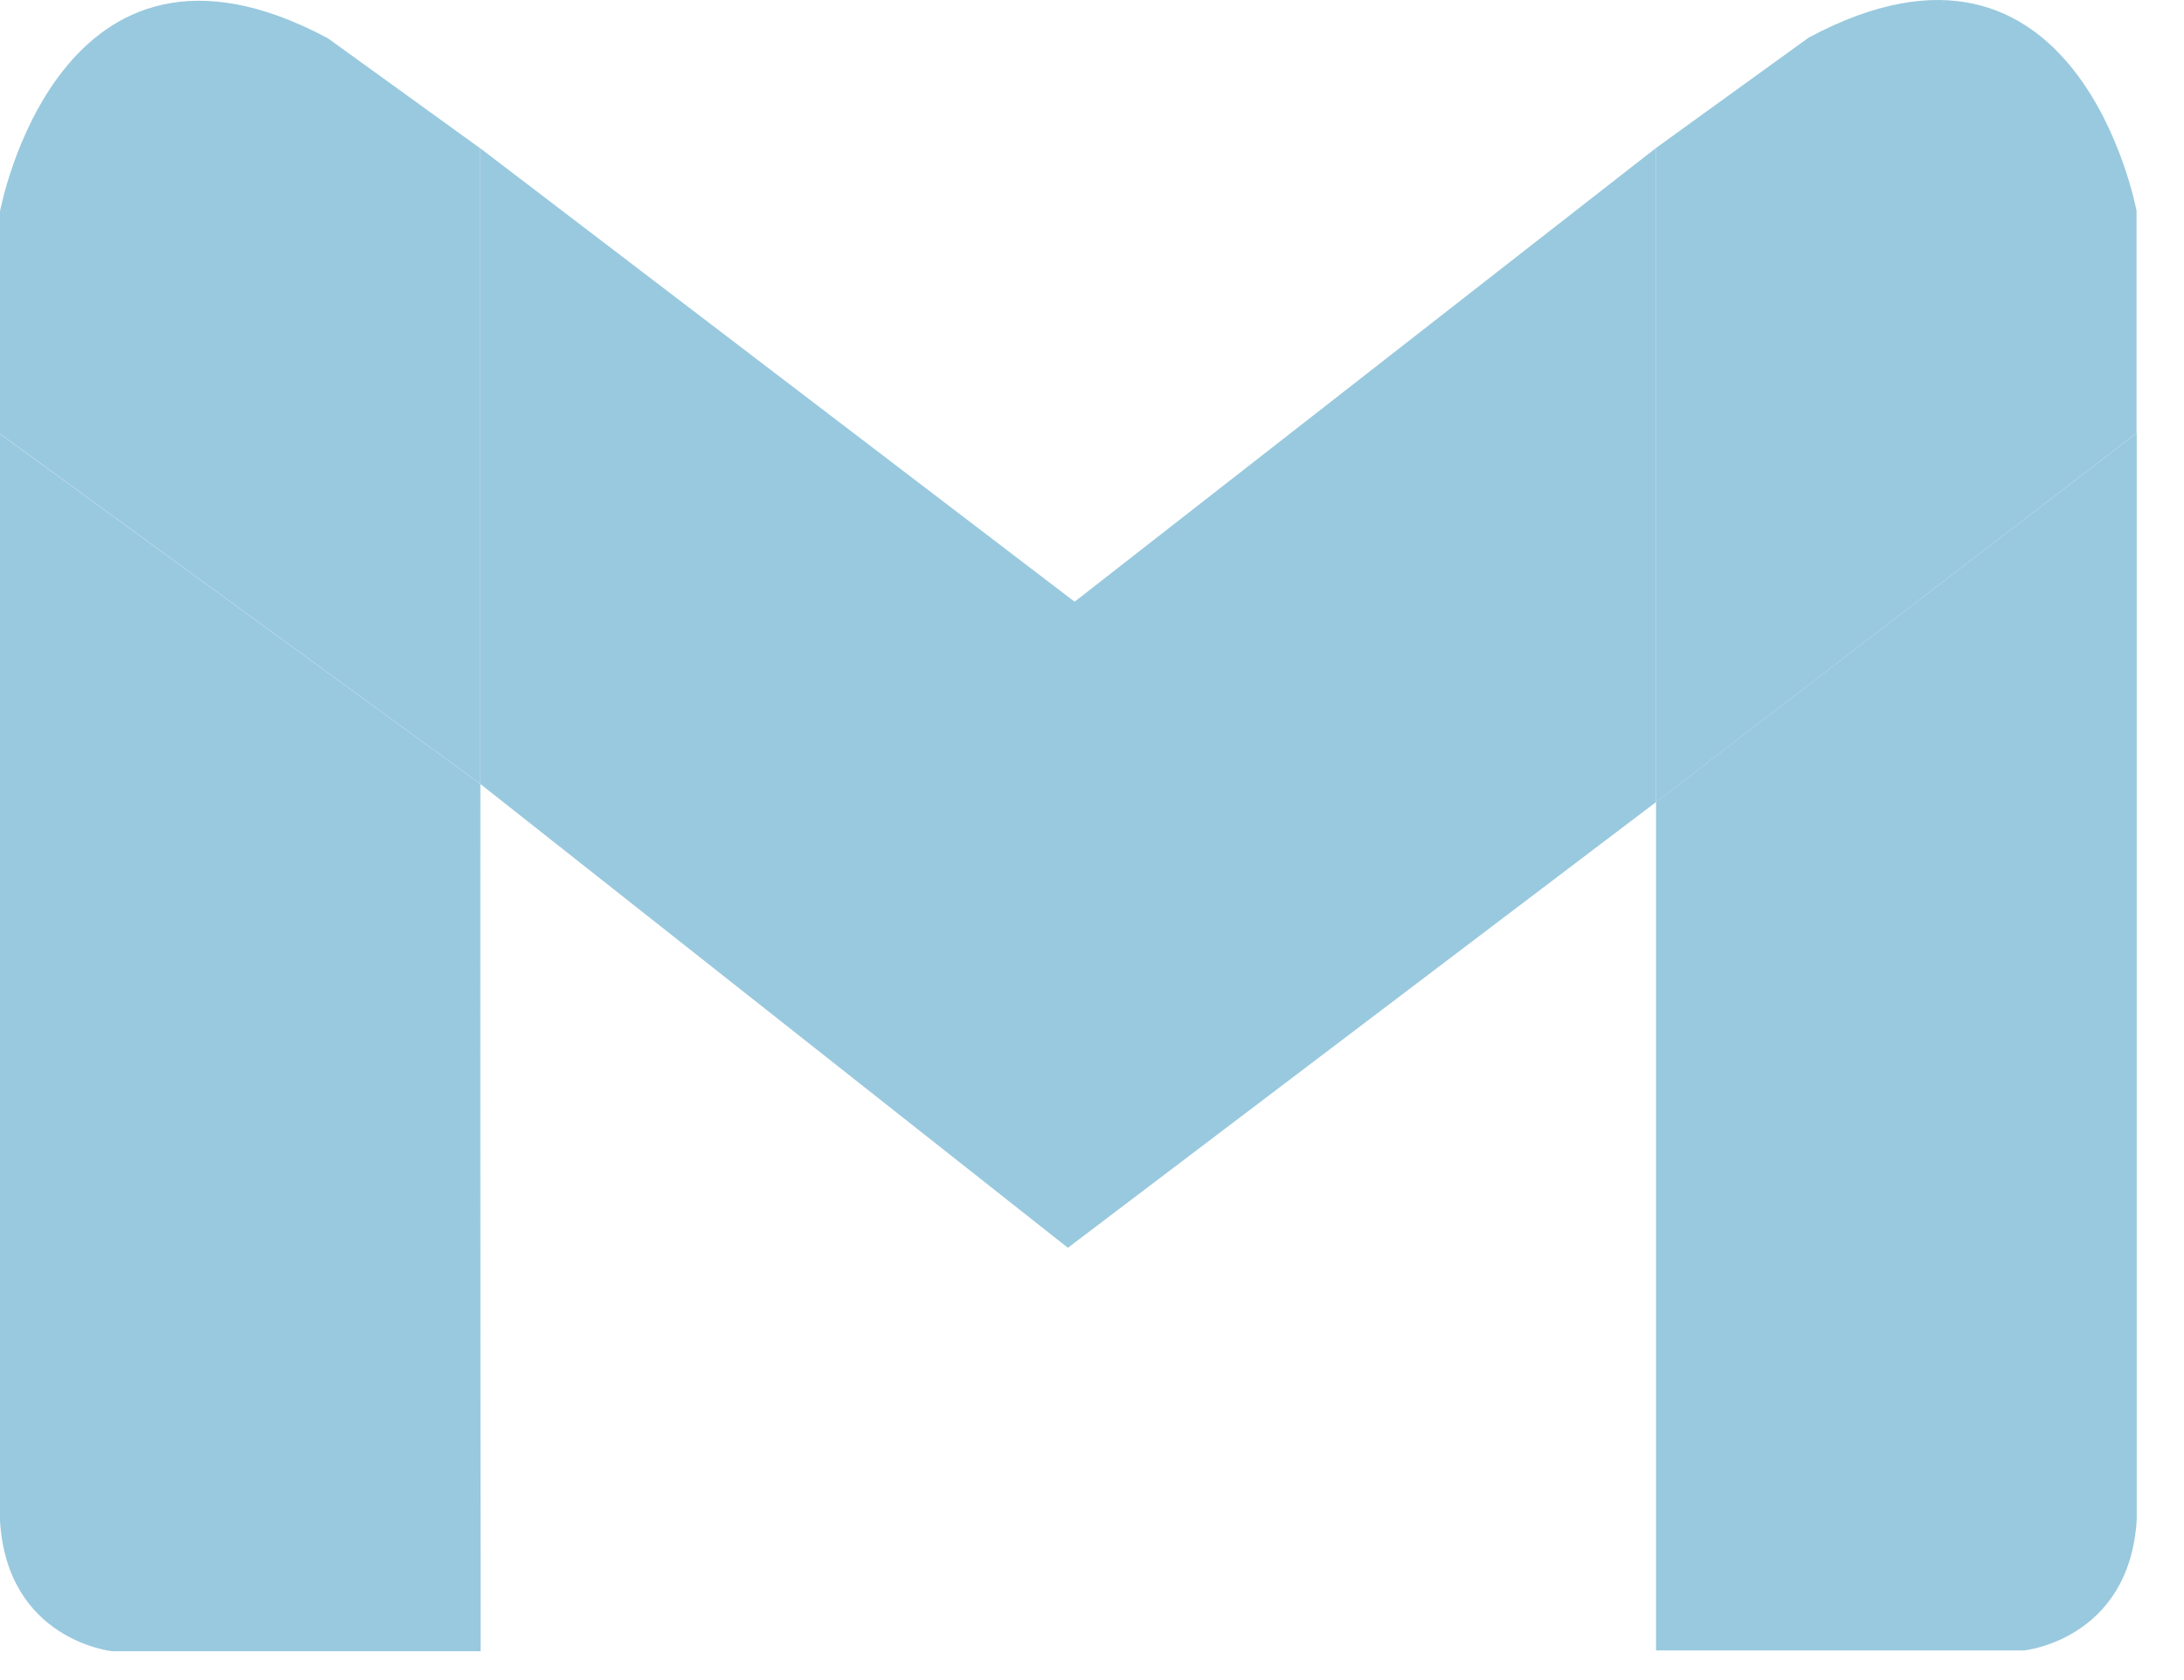
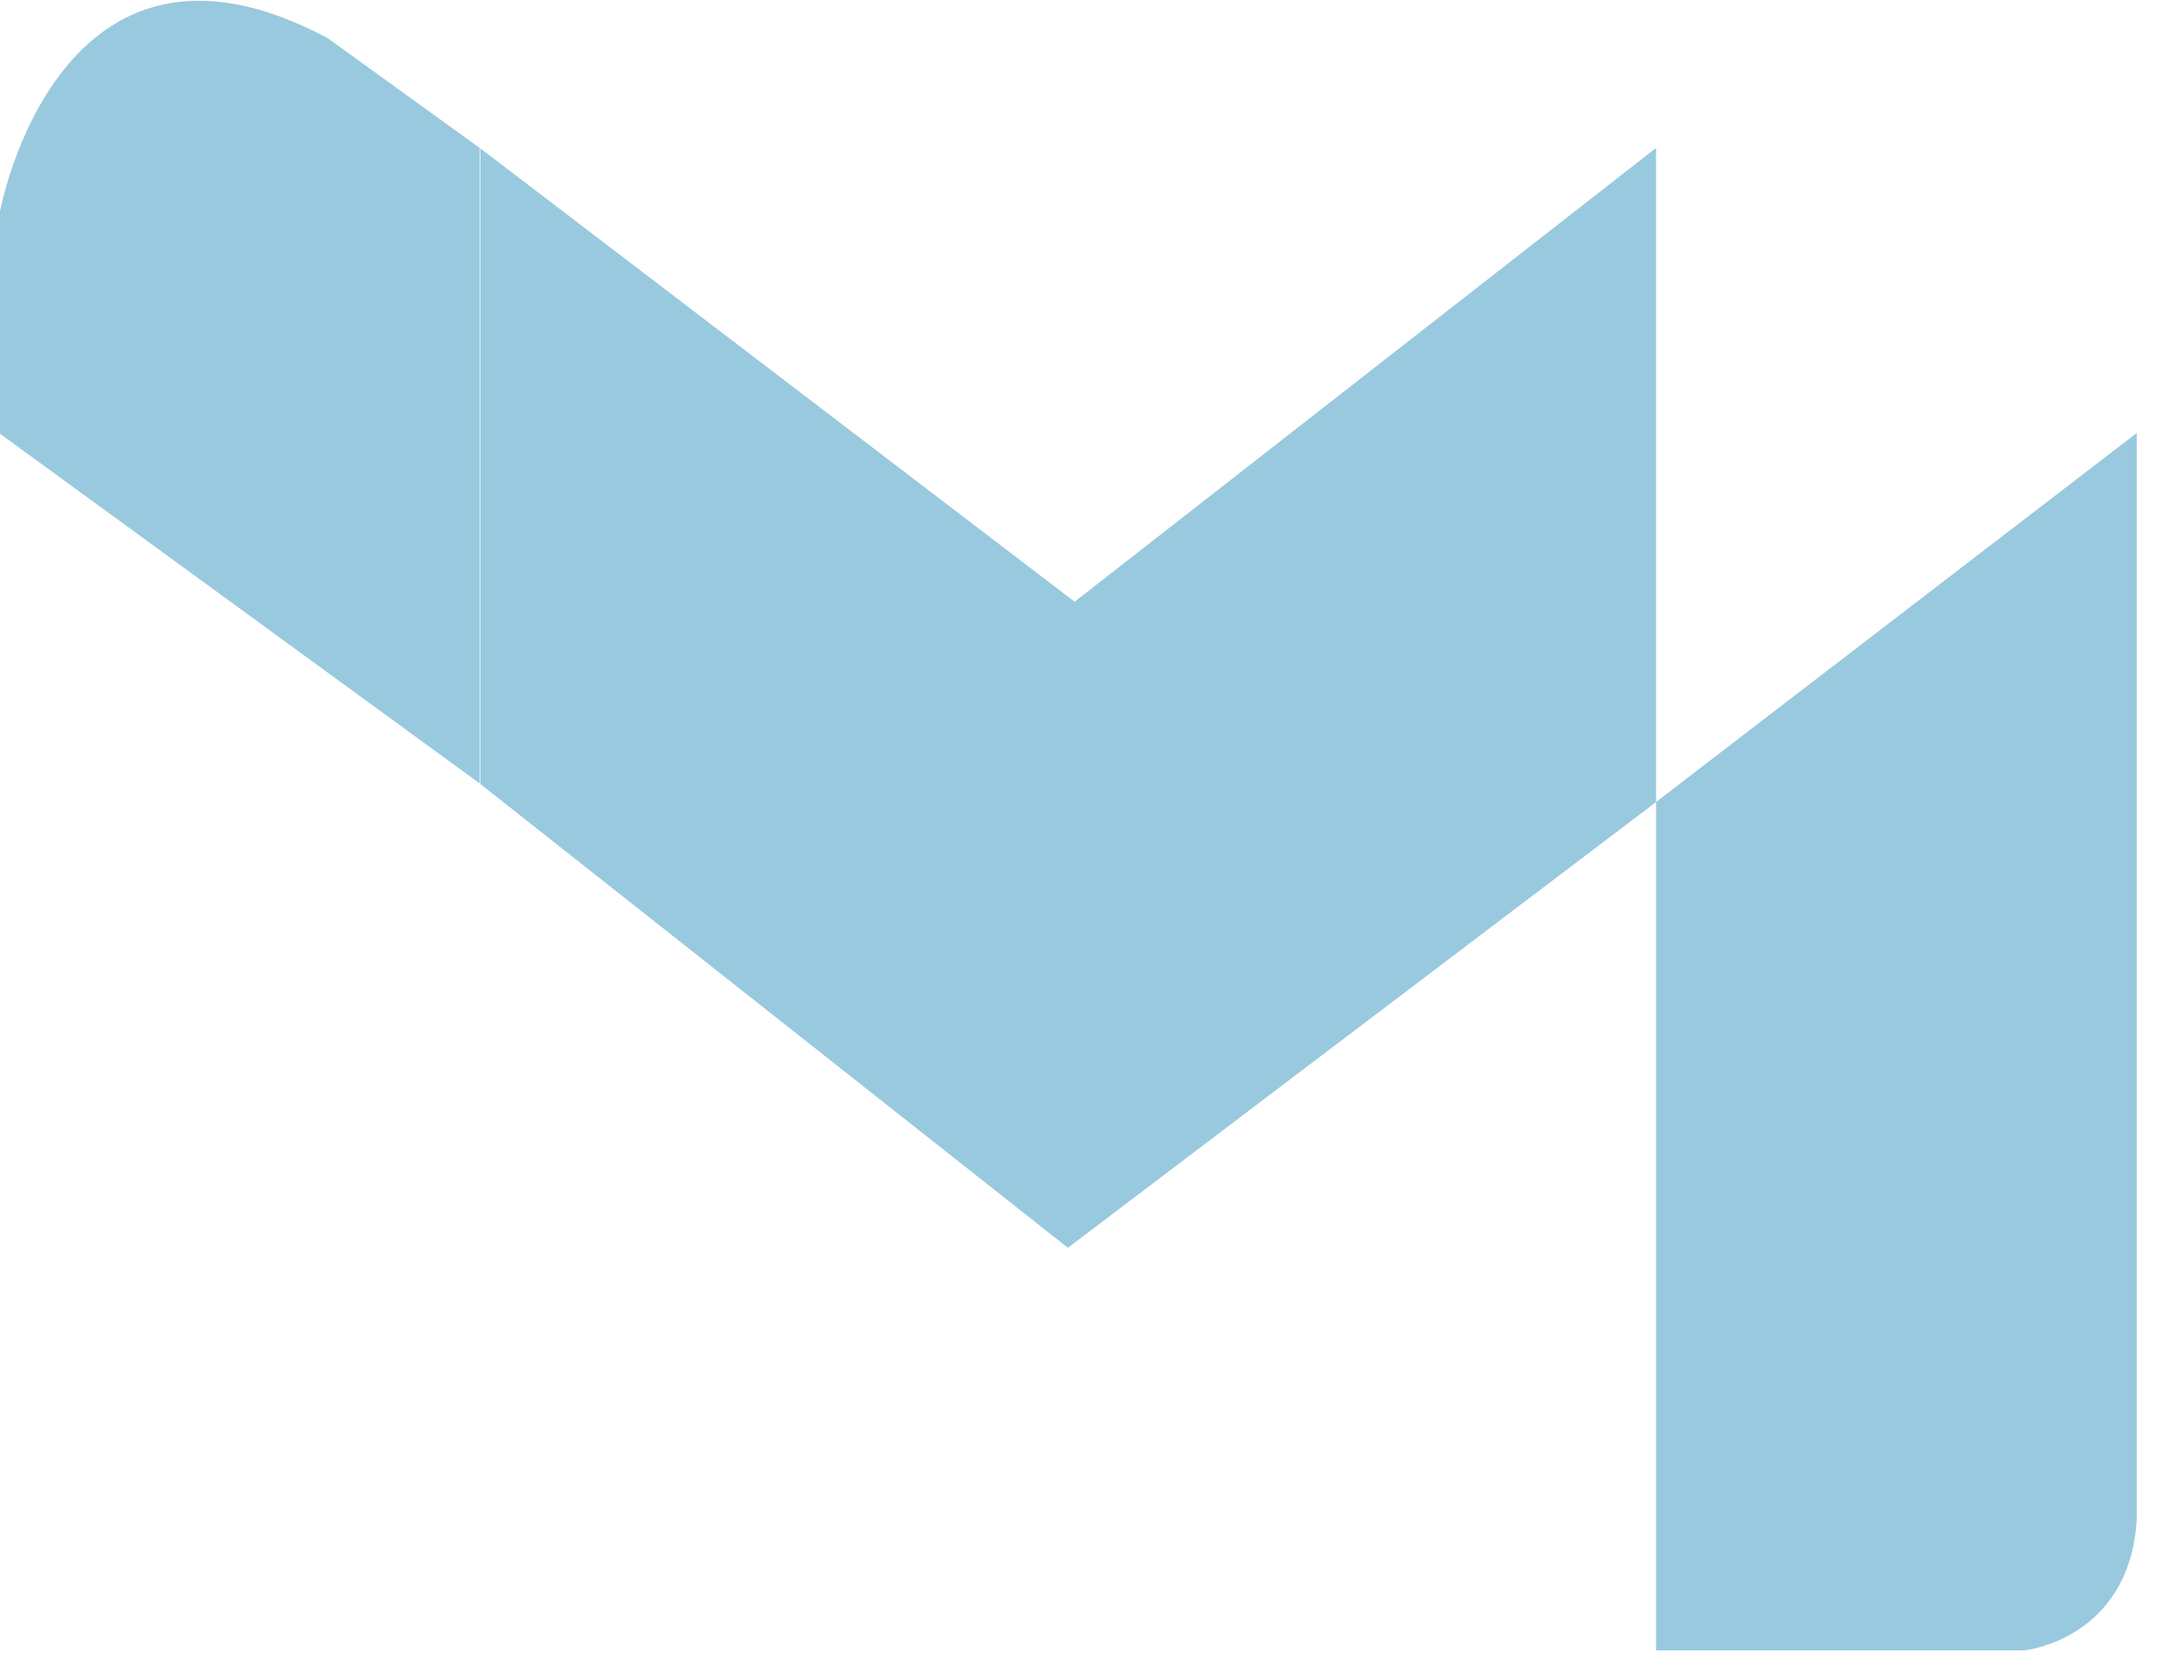
<svg xmlns="http://www.w3.org/2000/svg" width="26" height="20" viewBox="0 0 26 20" fill="none">
  <g clip-path="url(#clip0_626_246)">
    <path d="M19.715 1.761L12.793 7.163L5.712 1.761V1.762L5.72 1.77V9.334L12.713 14.854L19.715 9.548V1.761Z" fill="#99C9DE" />
-     <path d="M21.533 0.447L19.715 1.761V9.548L25.435 5.156V2.51C25.435 2.51 24.741 -1.269 21.533 0.447Z" fill="#99C9DE" />
    <path d="M19.715 9.547V19.647H24.099C24.099 19.647 25.347 19.519 25.437 18.096V5.155L19.715 9.547Z" fill="#99C9DE" />
-     <path d="M5.721 19.656V9.334L5.712 9.327L5.721 19.656Z" fill="#99C9DE" />
    <path d="M5.712 1.762L3.904 0.456C0.696 -1.26 0 2.517 0 2.517V5.163L5.712 9.327V1.762Z" fill="#99C9DE" />
-     <path d="M5.712 1.763V9.328L5.721 9.335V1.77L5.712 1.763Z" fill="#99C9DE" />
-     <path d="M0 5.165V18.106C0.088 19.53 1.337 19.657 1.337 19.657H5.722L5.712 9.328L0 5.165Z" fill="#99C9DE" />
  </g>
  <defs>
    <clipPath id="clip0_626_246">
      <rect width="26" height="20" fill="white" />
    </clipPath>
  </defs>
</svg>